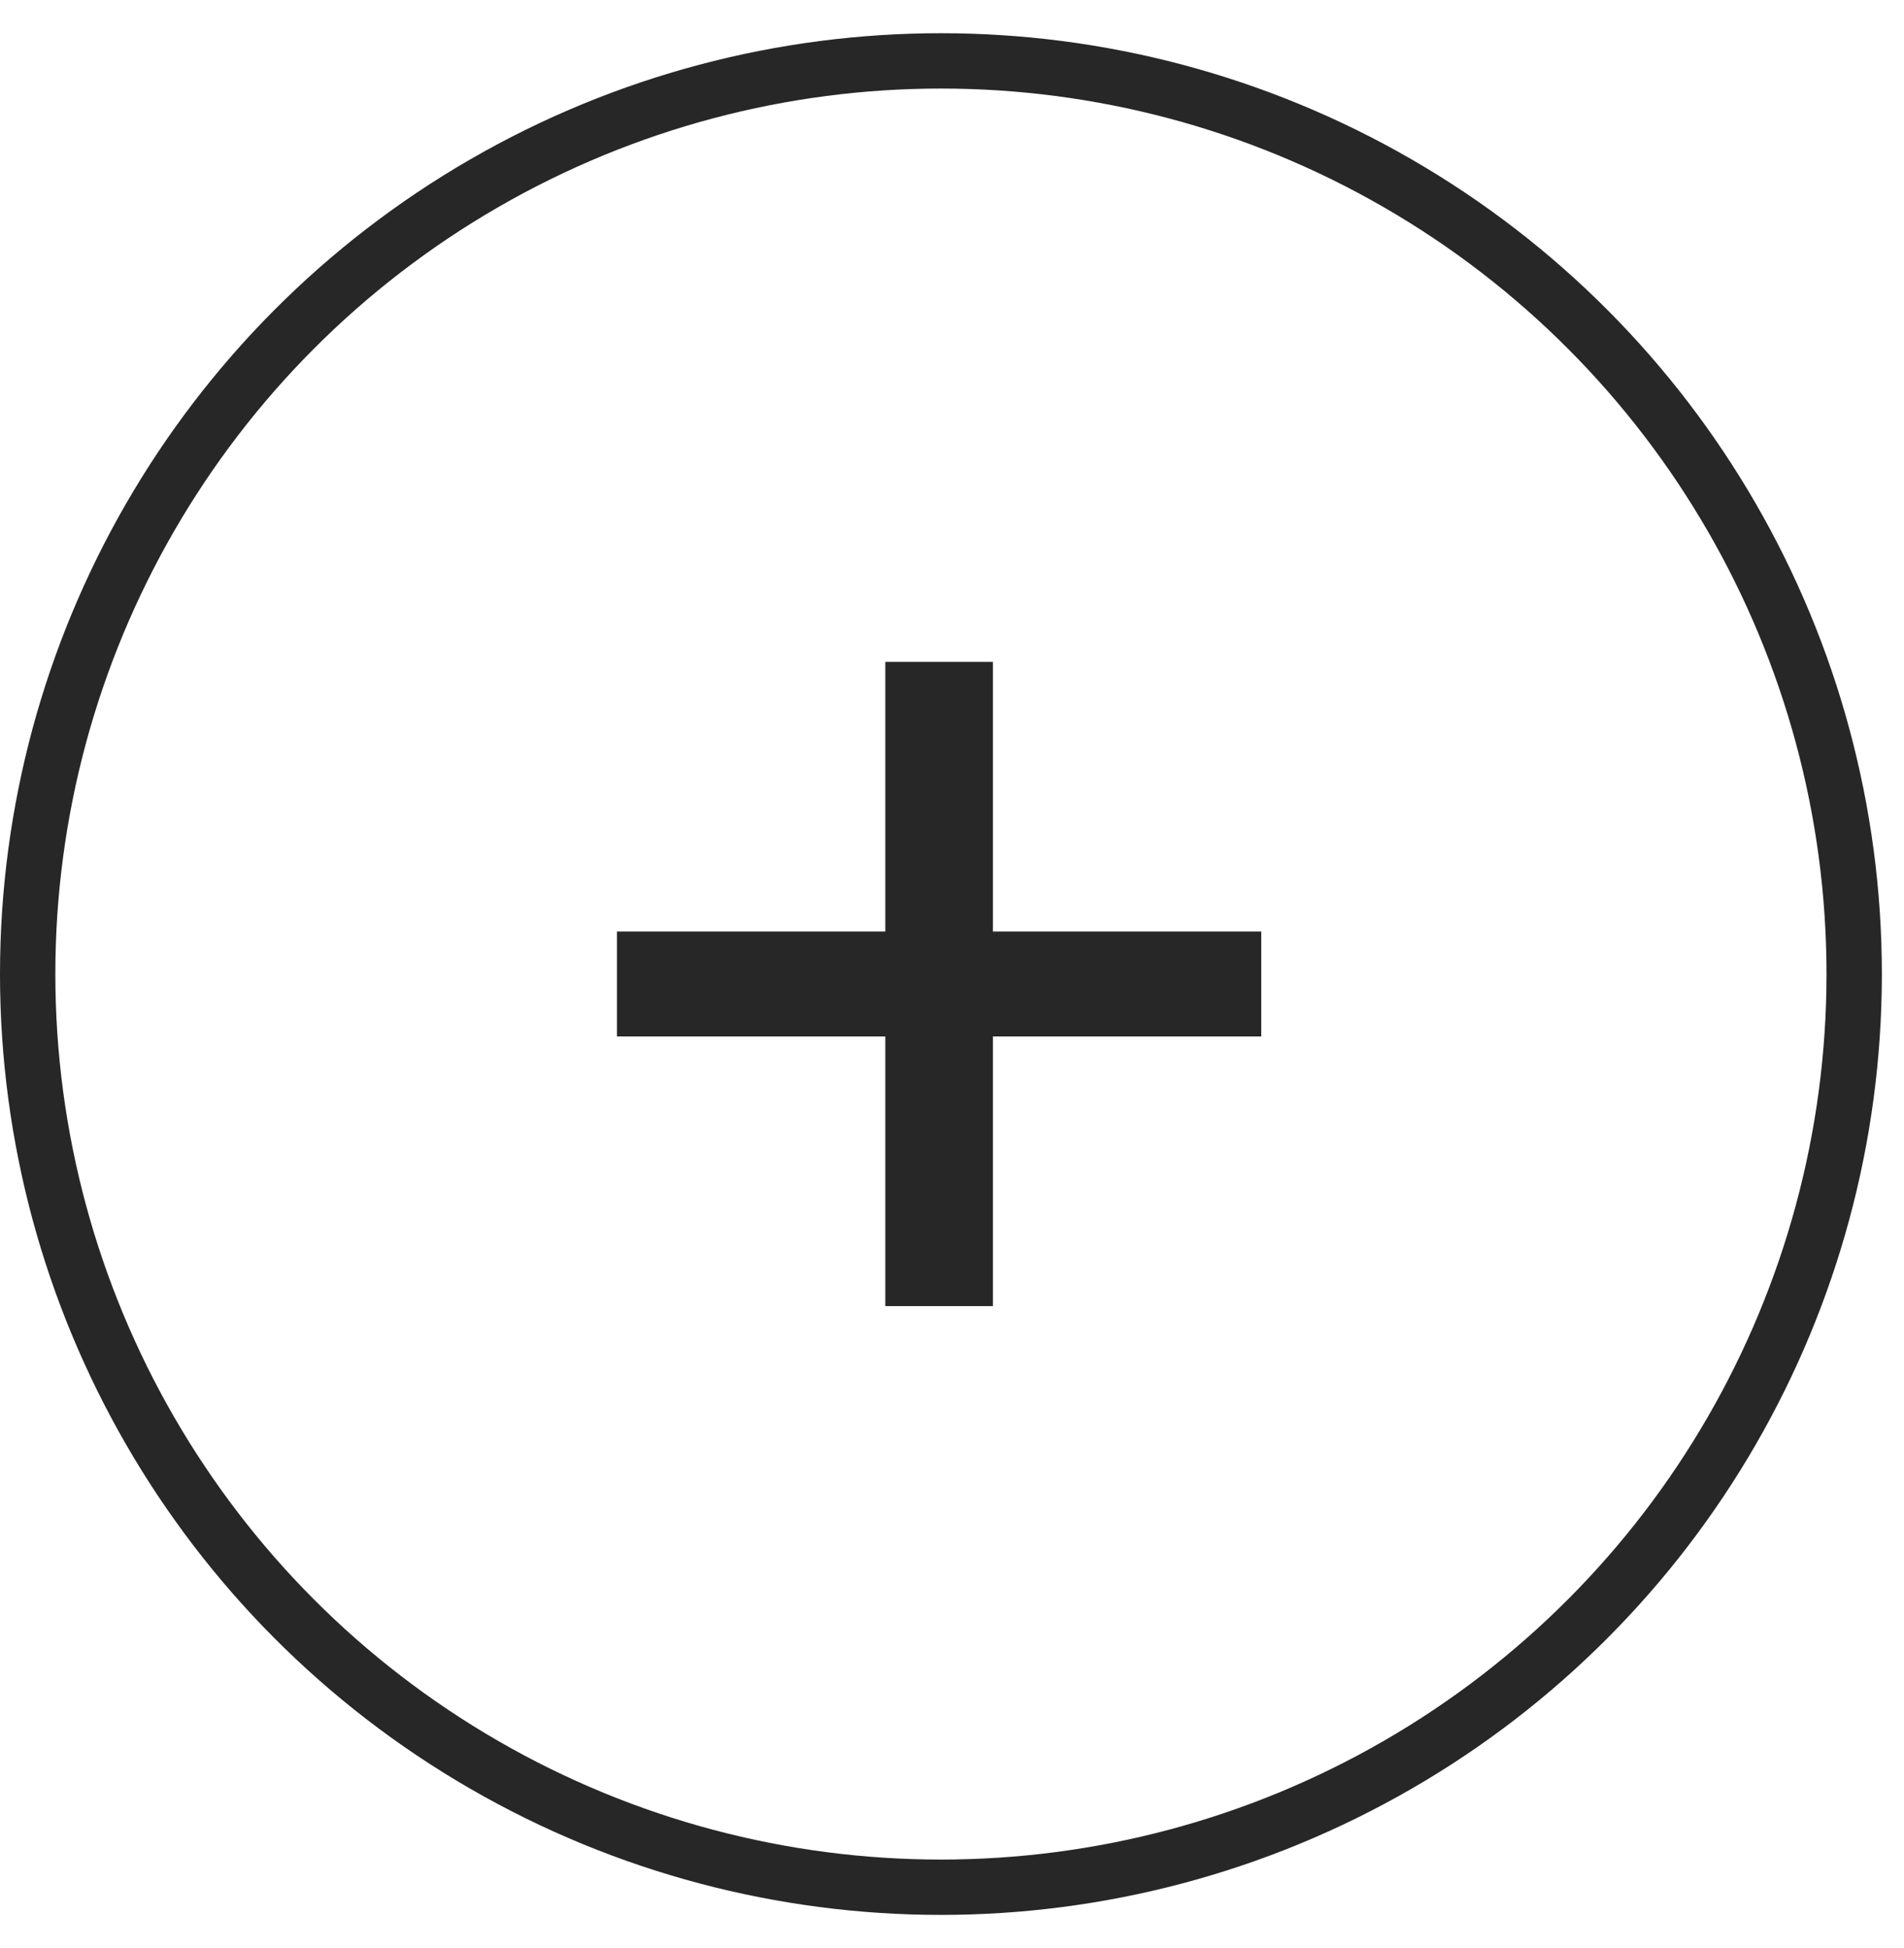
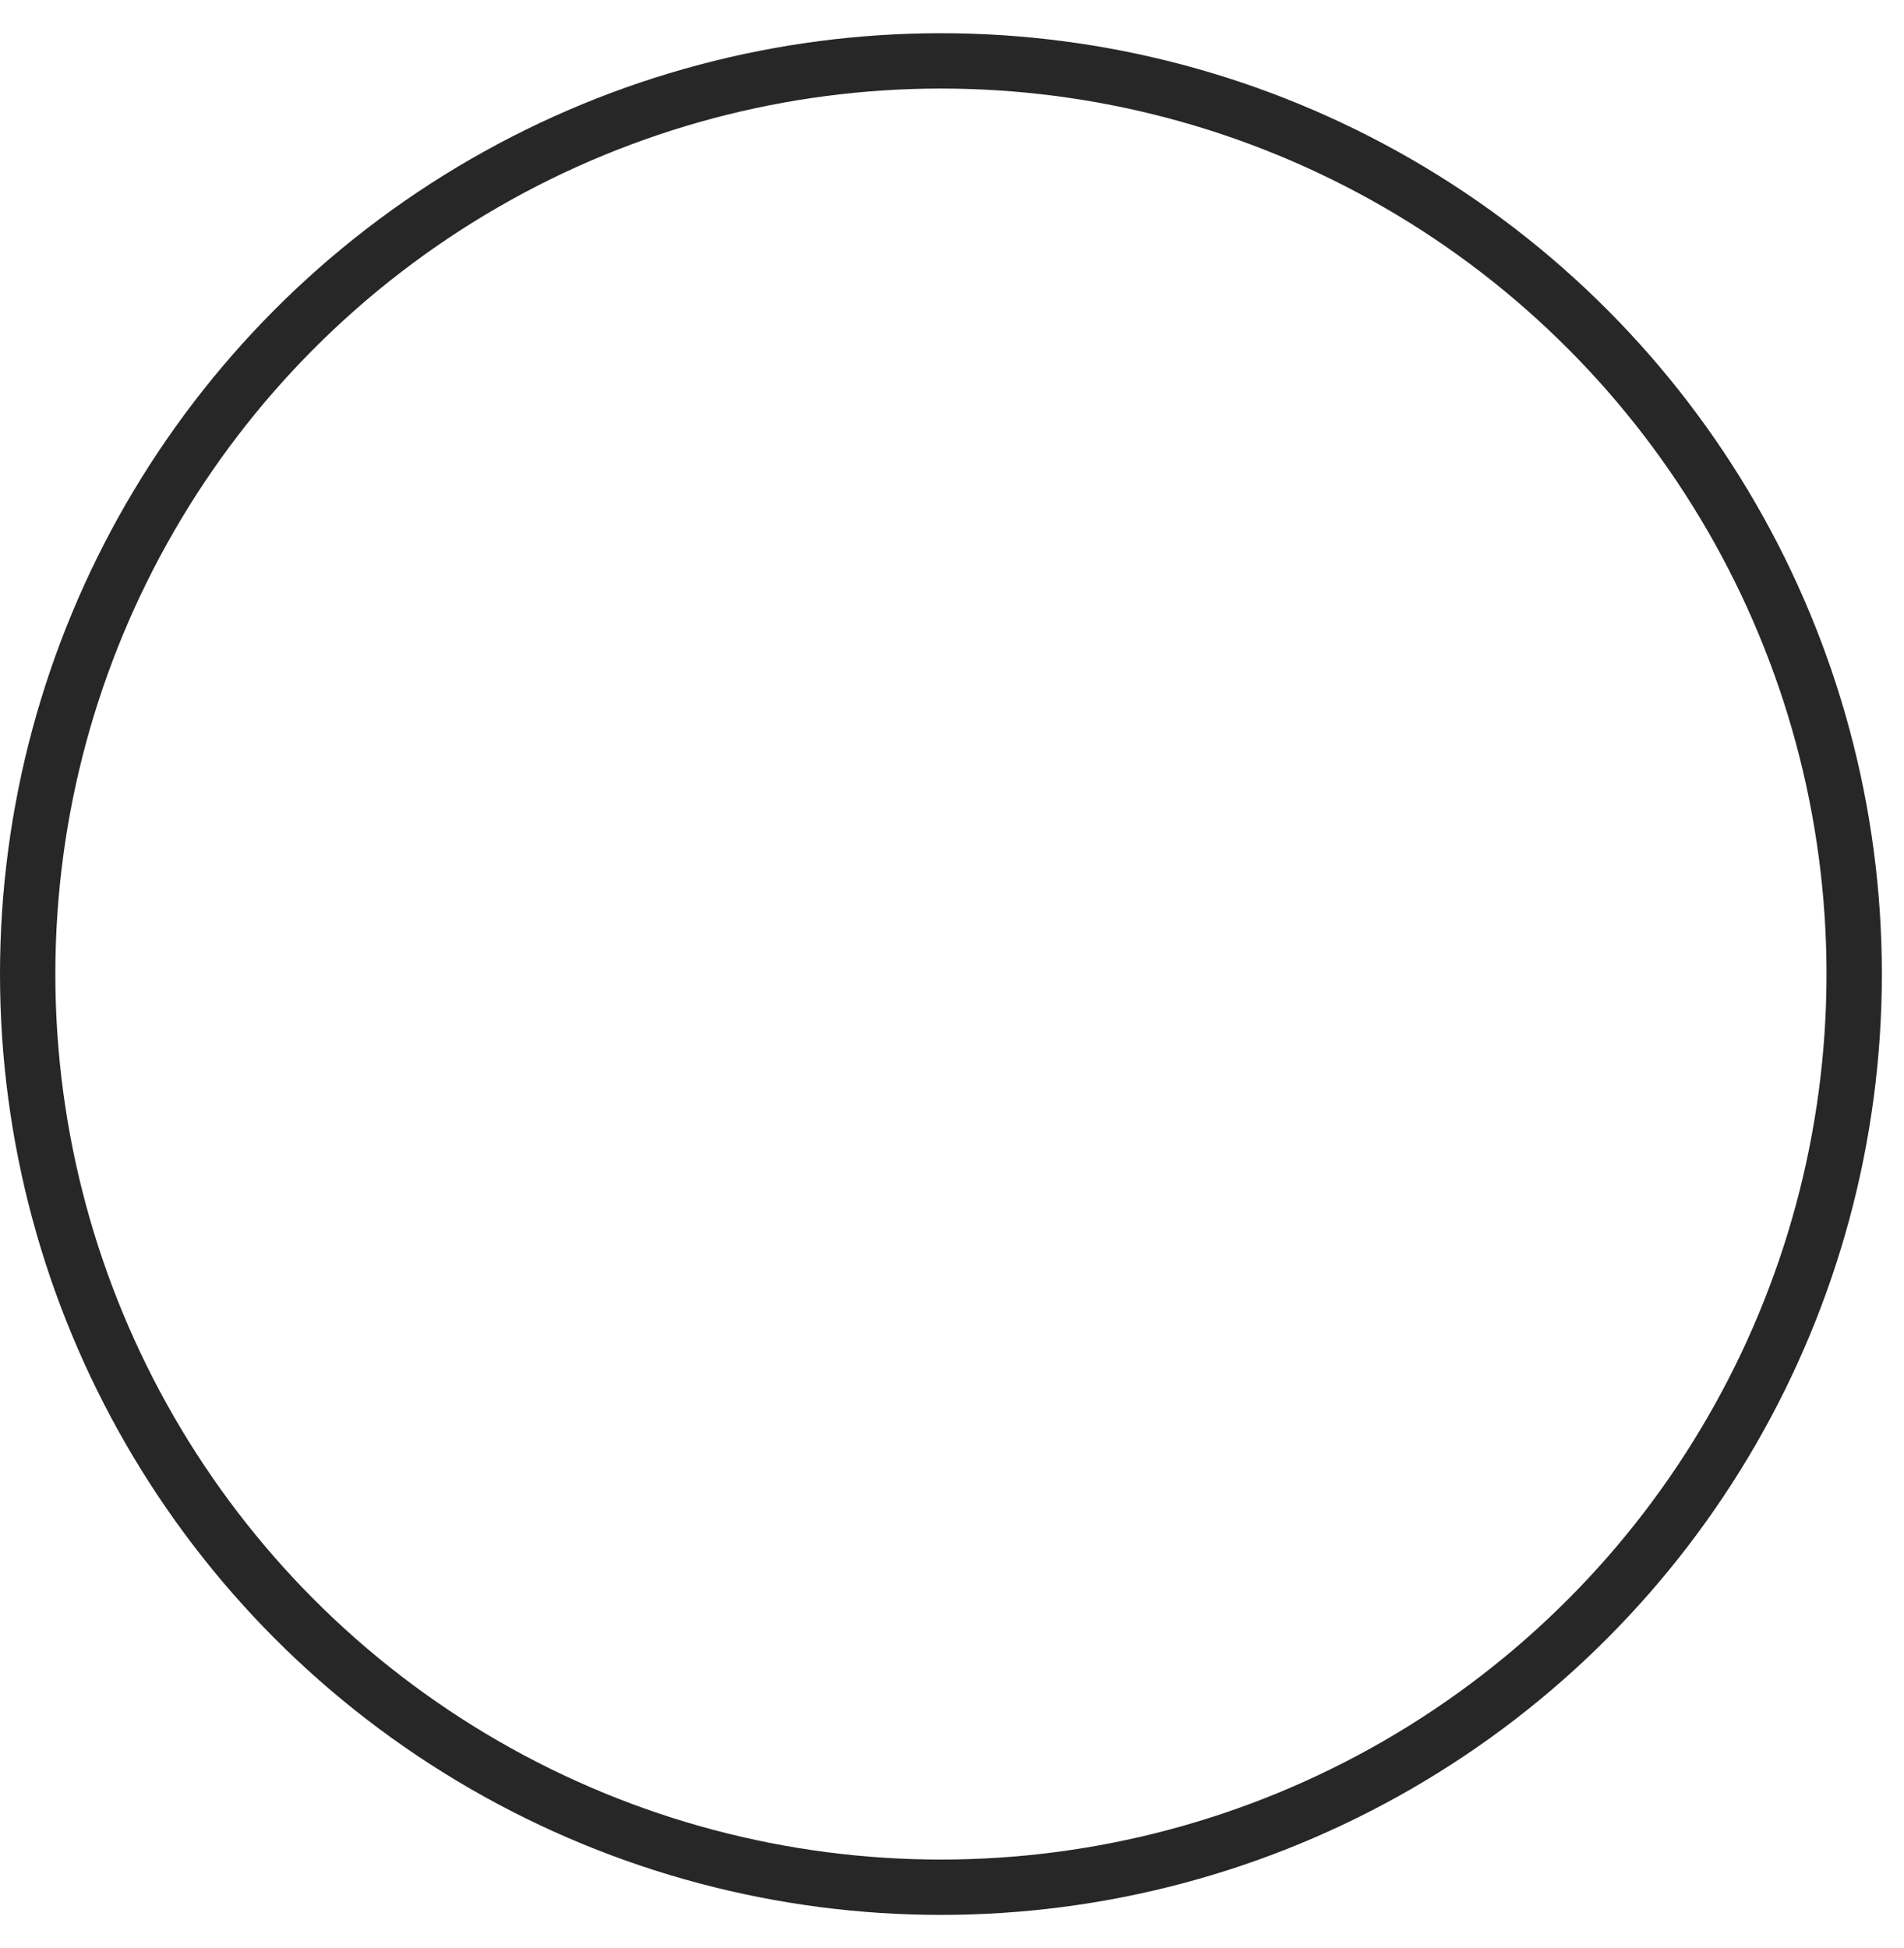
<svg xmlns="http://www.w3.org/2000/svg" width="43" height="44" viewBox="0 0 43 44" fill="none">
  <circle cx="21.25" cy="22" r="20.625" stroke="#272727" stroke-width="1.25" />
-   <path d="M28.484 21.04V23.41H22.424V29.5H19.994V23.41H13.934V21.04H19.994V14.95H22.424V21.04H28.484Z" fill="#272727" />
</svg>